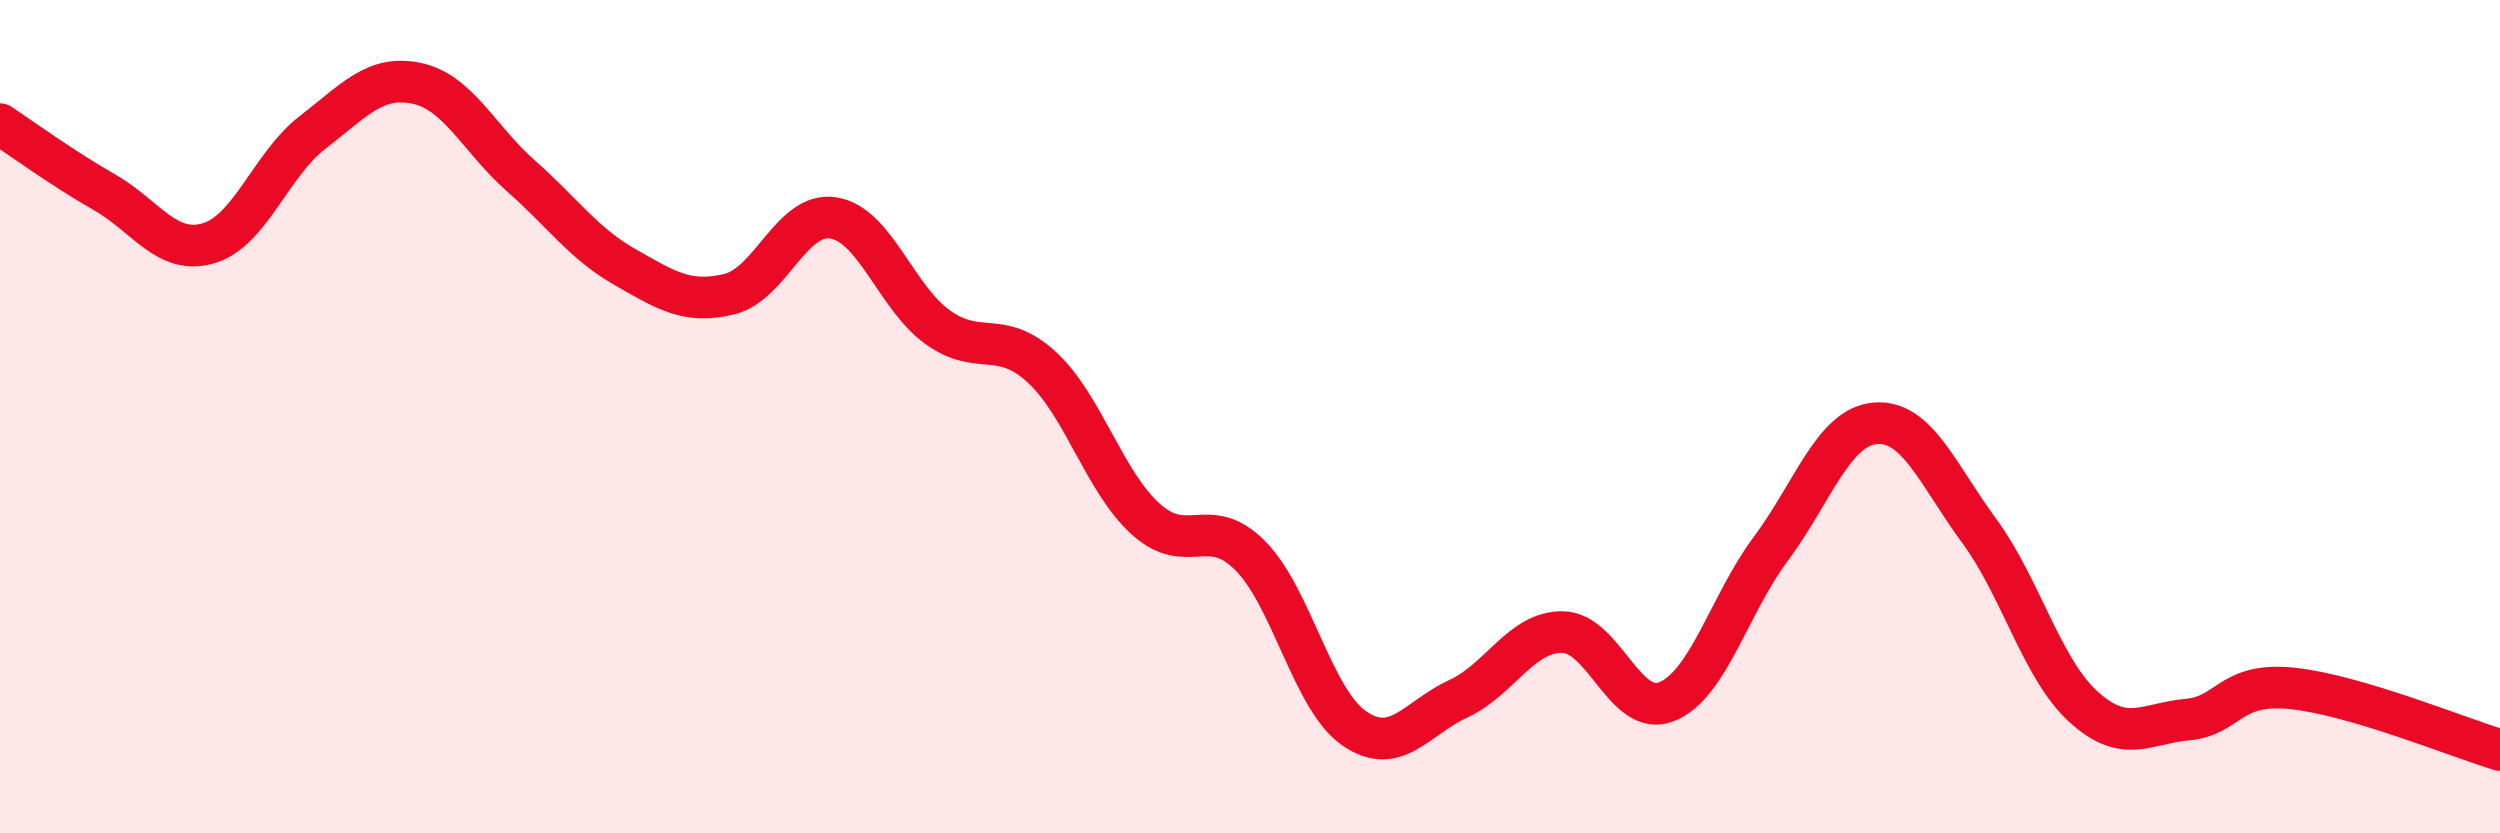
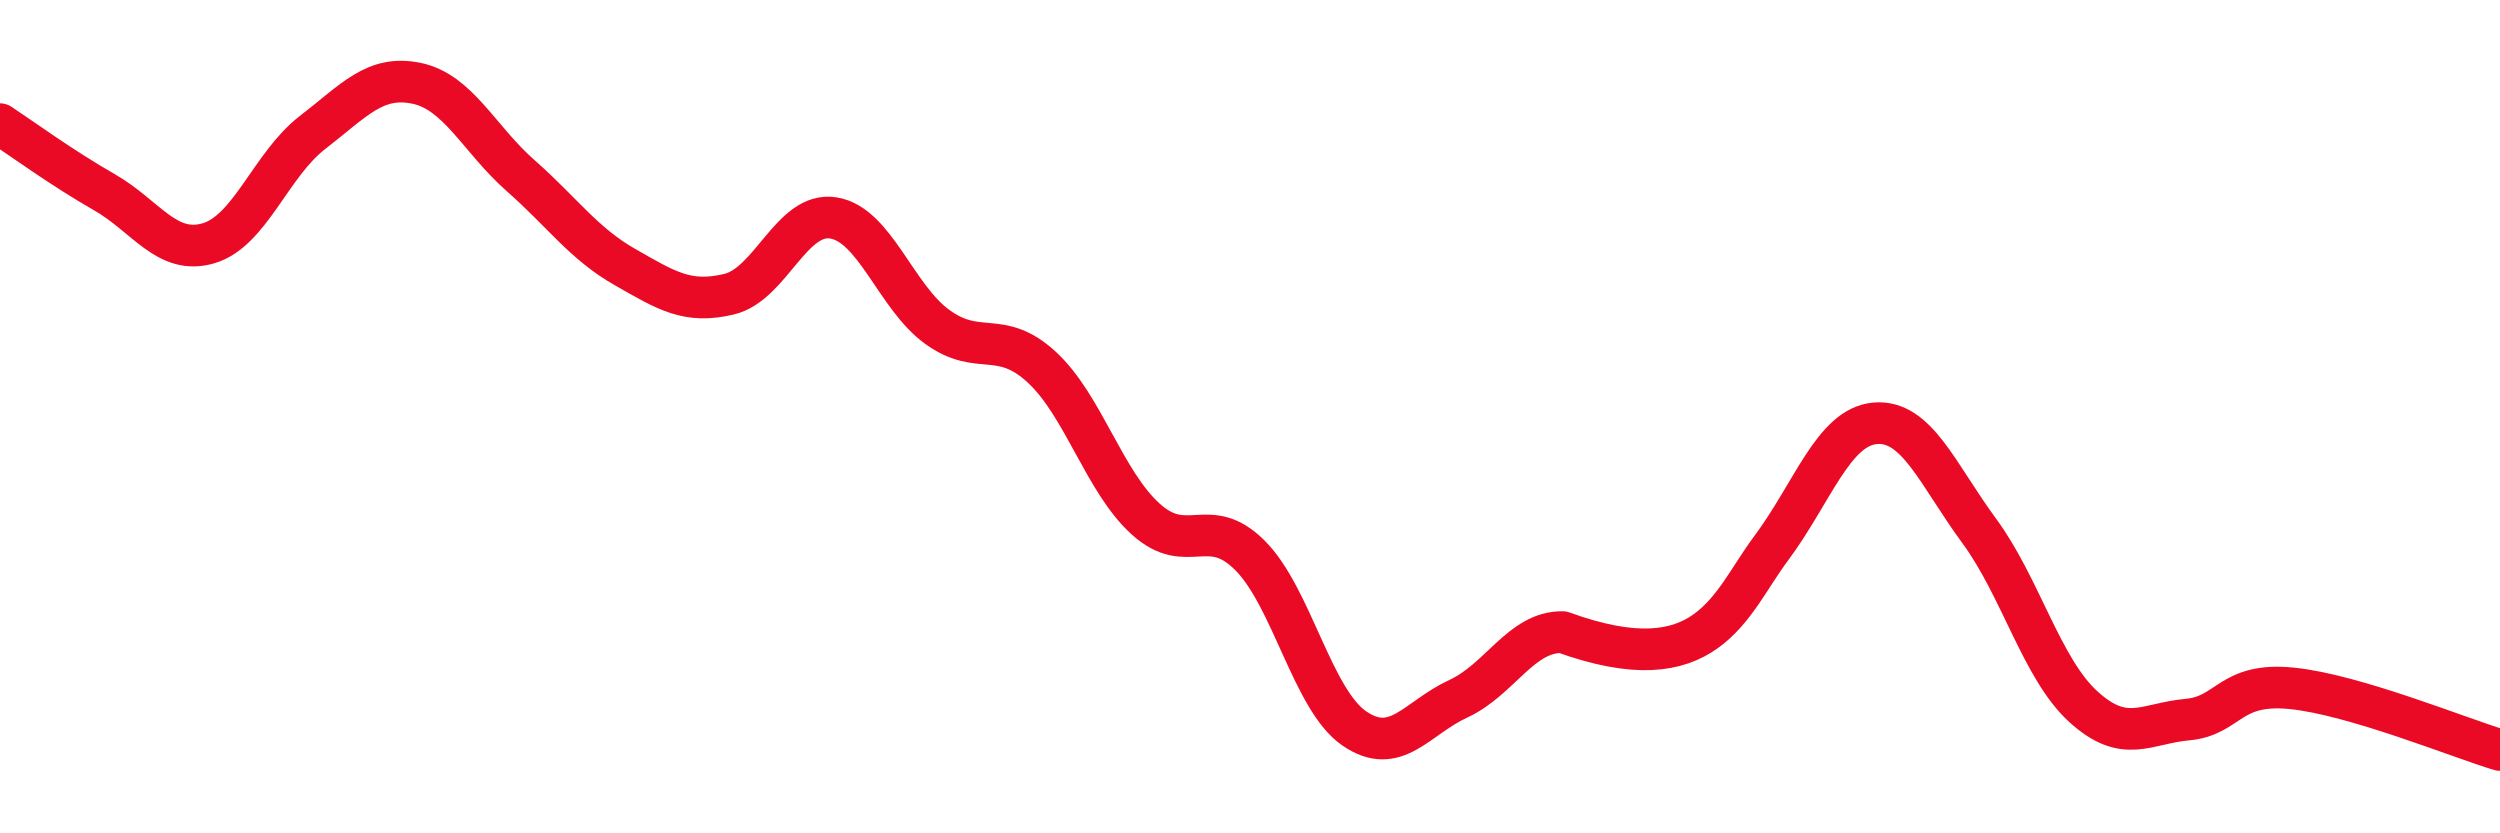
<svg xmlns="http://www.w3.org/2000/svg" width="60" height="20" viewBox="0 0 60 20">
-   <path d="M 0,2.98 C 0.5,3.31 1.5,4.04 2.5,4.61 C 3.5,5.18 4,6.13 5,5.84 C 6,5.55 6.5,3.95 7.5,3.18 C 8.5,2.41 9,1.79 10,2 C 11,2.21 11.5,3.34 12.5,4.22 C 13.5,5.1 14,5.84 15,6.41 C 16,6.98 16.5,7.3 17.5,7.06 C 18.5,6.82 19,5.07 20,5.23 C 21,5.39 21.5,7.13 22.5,7.85 C 23.5,8.57 24,7.89 25,8.81 C 26,9.73 26.5,11.56 27.5,12.46 C 28.5,13.36 29,12.33 30,13.33 C 31,14.33 31.5,16.79 32.5,17.48 C 33.5,18.17 34,17.23 35,16.77 C 36,16.31 36.5,15.16 37.5,15.17 C 38.5,15.18 39,17.24 40,16.84 C 41,16.44 41.5,14.51 42.5,13.17 C 43.5,11.83 44,10.25 45,10.16 C 46,10.07 46.5,11.38 47.5,12.74 C 48.5,14.1 49,16.05 50,16.96 C 51,17.87 51.5,17.36 52.5,17.27 C 53.5,17.18 53.5,16.37 55,16.52 C 56.5,16.67 59,17.7 60,18L60 20L0 20Z" fill="#EB0A25" opacity="0.1" stroke-linecap="round" stroke-linejoin="round" />
-   <path d="M 0,2.98 C 0.5,3.31 1.5,4.04 2.5,4.61 C 3.5,5.18 4,6.13 5,5.84 C 6,5.55 6.5,3.95 7.5,3.18 C 8.5,2.41 9,1.79 10,2 C 11,2.21 11.5,3.34 12.5,4.22 C 13.5,5.1 14,5.84 15,6.41 C 16,6.98 16.5,7.3 17.5,7.06 C 18.5,6.82 19,5.07 20,5.23 C 21,5.39 21.5,7.13 22.5,7.85 C 23.5,8.57 24,7.89 25,8.81 C 26,9.73 26.5,11.56 27.5,12.46 C 28.5,13.36 29,12.33 30,13.33 C 31,14.33 31.5,16.79 32.5,17.48 C 33.5,18.17 34,17.23 35,16.77 C 36,16.31 36.5,15.16 37.5,15.17 C 38.5,15.18 39,17.24 40,16.84 C 41,16.44 41.5,14.51 42.5,13.17 C 43.5,11.83 44,10.25 45,10.16 C 46,10.07 46.5,11.38 47.5,12.74 C 48.5,14.1 49,16.05 50,16.96 C 51,17.87 51.5,17.36 52.5,17.27 C 53.5,17.18 53.5,16.37 55,16.52 C 56.5,16.67 59,17.7 60,18" stroke="#EB0A25" stroke-width="1" fill="none" stroke-linecap="round" stroke-linejoin="round" />
+   <path d="M 0,2.98 C 0.5,3.31 1.5,4.04 2.5,4.61 C 3.5,5.18 4,6.13 5,5.84 C 6,5.55 6.5,3.95 7.5,3.18 C 8.5,2.41 9,1.79 10,2 C 11,2.21 11.5,3.34 12.5,4.22 C 13.5,5.1 14,5.84 15,6.41 C 16,6.98 16.5,7.3 17.5,7.06 C 18.5,6.82 19,5.07 20,5.23 C 21,5.39 21.5,7.13 22.5,7.85 C 23.5,8.57 24,7.89 25,8.81 C 26,9.73 26.5,11.56 27.5,12.46 C 28.5,13.36 29,12.33 30,13.33 C 31,14.33 31.5,16.79 32.5,17.48 C 33.5,18.17 34,17.23 35,16.77 C 36,16.31 36.5,15.16 37.5,15.17 C 41,16.44 41.5,14.51 42.5,13.17 C 43.5,11.83 44,10.25 45,10.16 C 46,10.07 46.5,11.38 47.5,12.74 C 48.5,14.1 49,16.05 50,16.96 C 51,17.87 51.5,17.36 52.5,17.27 C 53.5,17.18 53.5,16.37 55,16.52 C 56.5,16.67 59,17.7 60,18" stroke="#EB0A25" stroke-width="1" fill="none" stroke-linecap="round" stroke-linejoin="round" />
</svg>